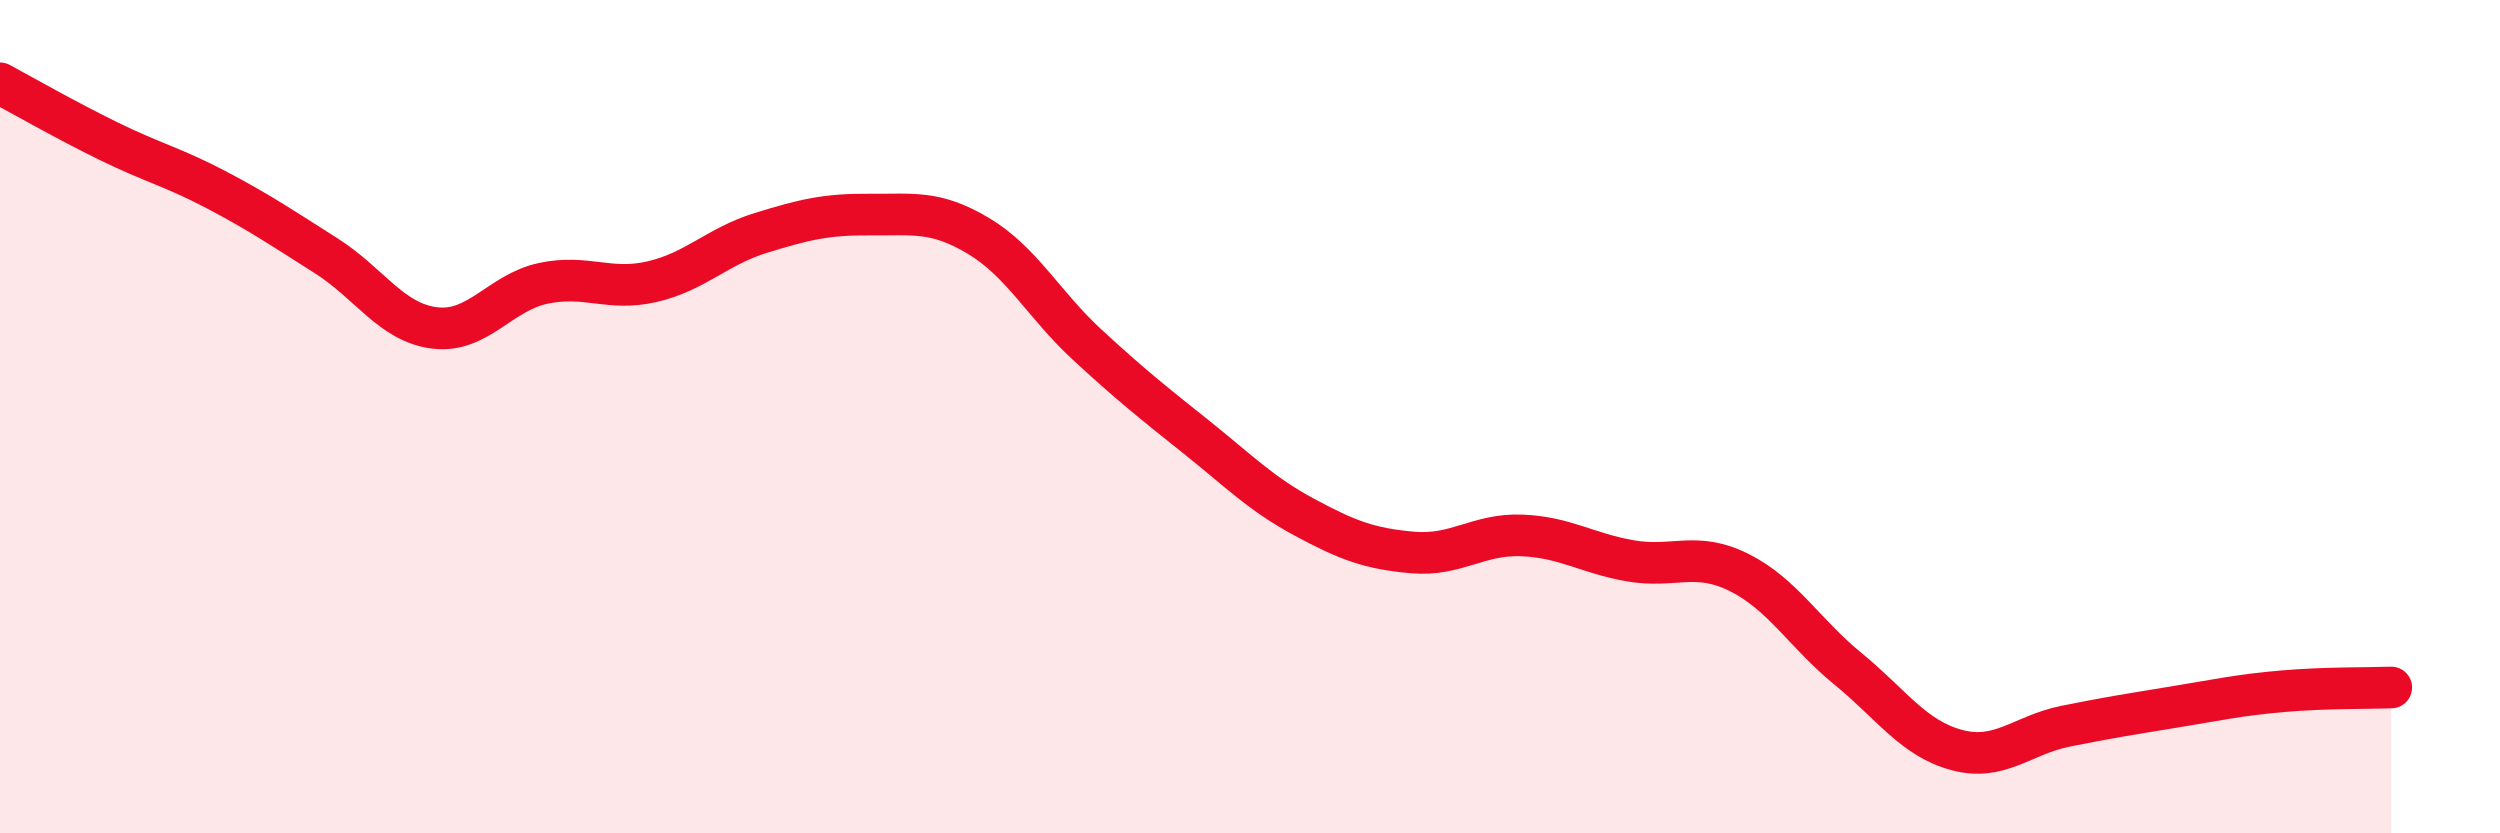
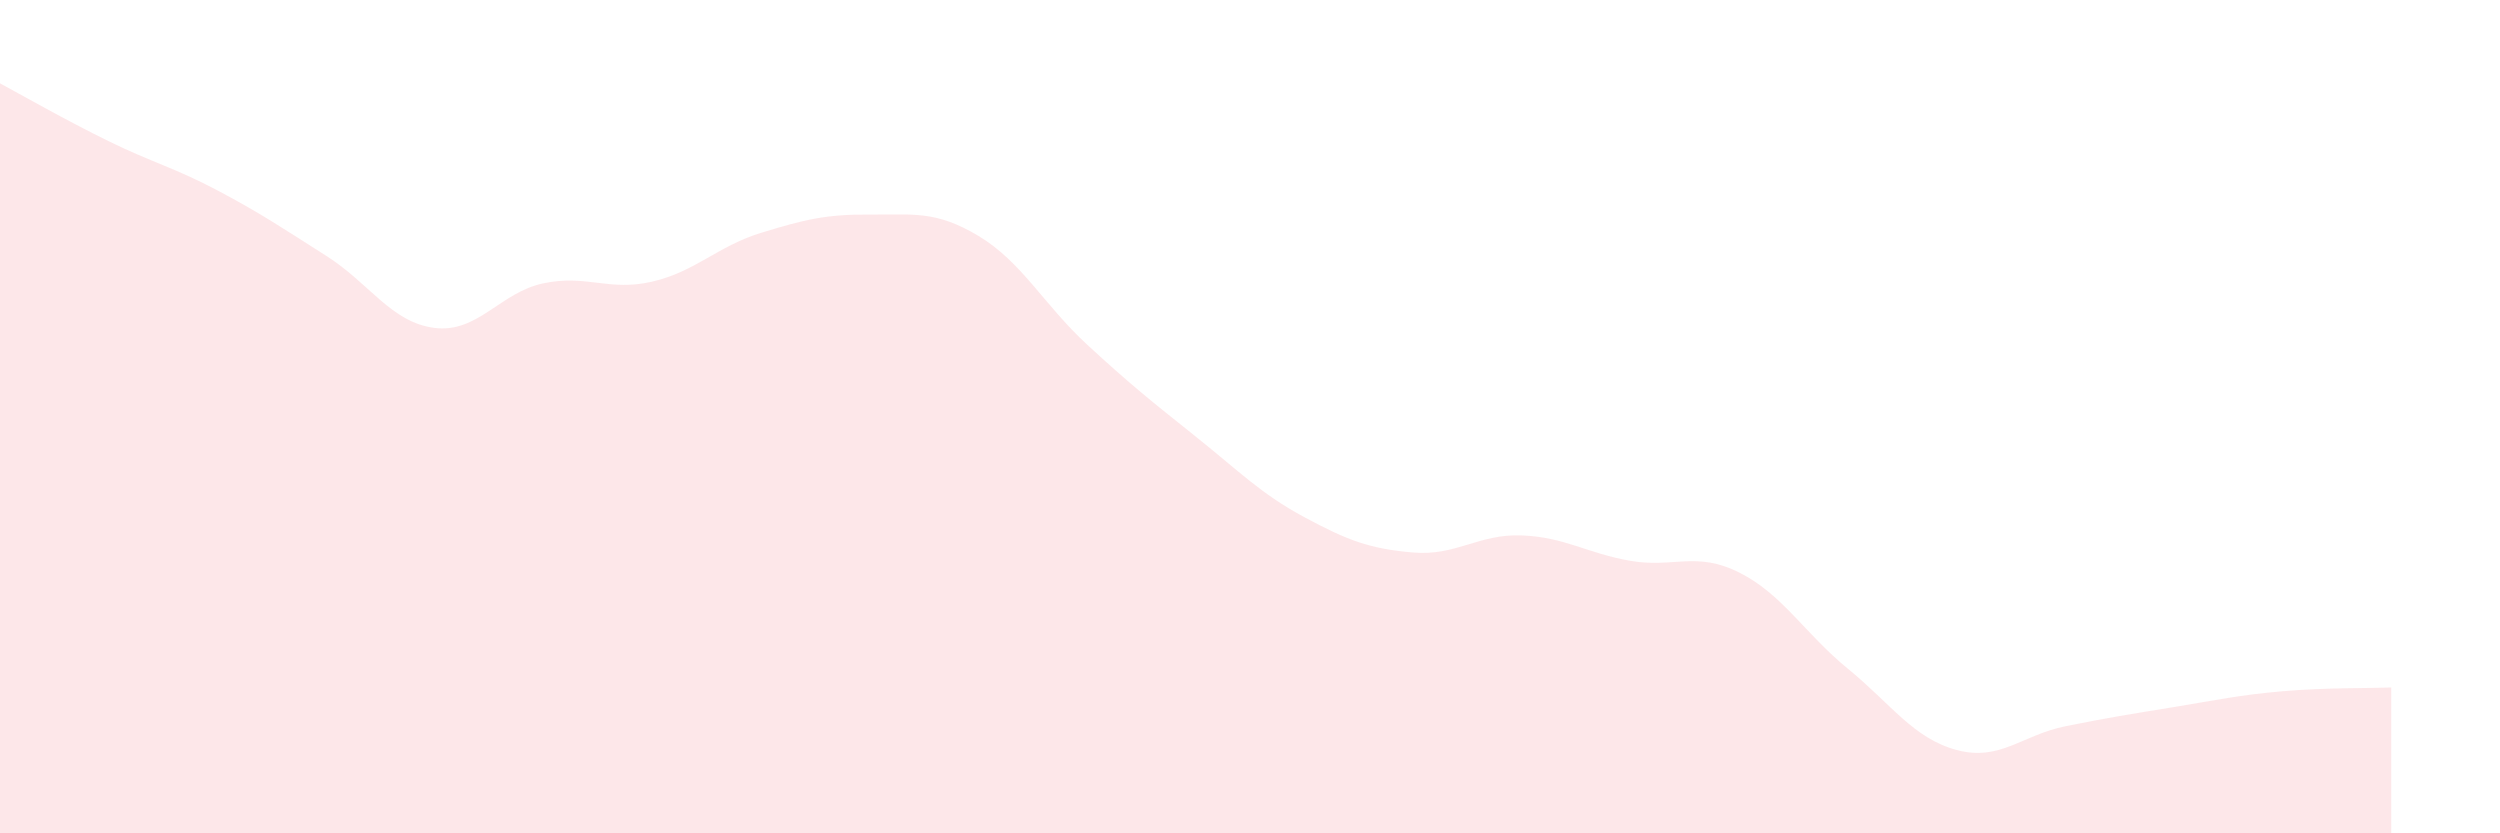
<svg xmlns="http://www.w3.org/2000/svg" width="60" height="20" viewBox="0 0 60 20">
  <path d="M 0,2 C 0.52,2.28 1.57,2.88 2.61,3.39 C 3.65,3.9 4.18,4.02 5.22,4.57 C 6.26,5.12 6.79,5.48 7.83,6.14 C 8.87,6.8 9.39,7.74 10.43,7.87 C 11.47,8 12,7.02 13.04,6.8 C 14.08,6.58 14.61,7 15.65,6.76 C 16.69,6.52 17.22,5.91 18.26,5.59 C 19.3,5.27 19.83,5.14 20.87,5.15 C 21.91,5.16 22.44,5.04 23.48,5.66 C 24.52,6.28 25.05,7.31 26.09,8.27 C 27.13,9.23 27.66,9.65 28.7,10.48 C 29.74,11.31 30.26,11.85 31.3,12.41 C 32.34,12.97 32.87,13.17 33.91,13.26 C 34.95,13.35 35.48,12.81 36.52,12.85 C 37.56,12.89 38.09,13.28 39.13,13.46 C 40.17,13.64 40.7,13.22 41.74,13.74 C 42.78,14.26 43.31,15.2 44.35,16.05 C 45.39,16.9 45.92,17.72 46.96,18 C 48,18.28 48.53,17.64 49.57,17.43 C 50.61,17.22 51.13,17.14 52.17,16.97 C 53.21,16.8 53.74,16.68 54.78,16.59 C 55.82,16.5 56.87,16.52 57.39,16.5L57.39 20L0 20Z" fill="#EB0A25" opacity="0.1" stroke-linecap="round" stroke-linejoin="round" />
-   <path d="M 0,2 C 0.52,2.28 1.57,2.88 2.61,3.39 C 3.65,3.9 4.18,4.02 5.22,4.57 C 6.26,5.12 6.79,5.48 7.83,6.14 C 8.87,6.8 9.39,7.74 10.43,7.87 C 11.47,8 12,7.02 13.04,6.8 C 14.08,6.58 14.61,7 15.65,6.76 C 16.69,6.52 17.22,5.91 18.26,5.59 C 19.3,5.27 19.83,5.14 20.87,5.15 C 21.91,5.16 22.44,5.04 23.48,5.66 C 24.52,6.28 25.05,7.31 26.09,8.27 C 27.13,9.23 27.66,9.65 28.7,10.48 C 29.74,11.31 30.26,11.85 31.3,12.41 C 32.34,12.97 32.87,13.17 33.91,13.26 C 34.95,13.35 35.48,12.81 36.52,12.85 C 37.56,12.89 38.09,13.28 39.13,13.46 C 40.17,13.64 40.7,13.22 41.74,13.74 C 42.78,14.26 43.31,15.2 44.35,16.05 C 45.39,16.9 45.92,17.72 46.96,18 C 48,18.28 48.53,17.64 49.57,17.43 C 50.61,17.22 51.13,17.14 52.17,16.97 C 53.21,16.8 53.74,16.68 54.78,16.59 C 55.82,16.5 56.87,16.52 57.39,16.5" stroke="#EB0A25" stroke-width="1" fill="none" stroke-linecap="round" stroke-linejoin="round" />
</svg>